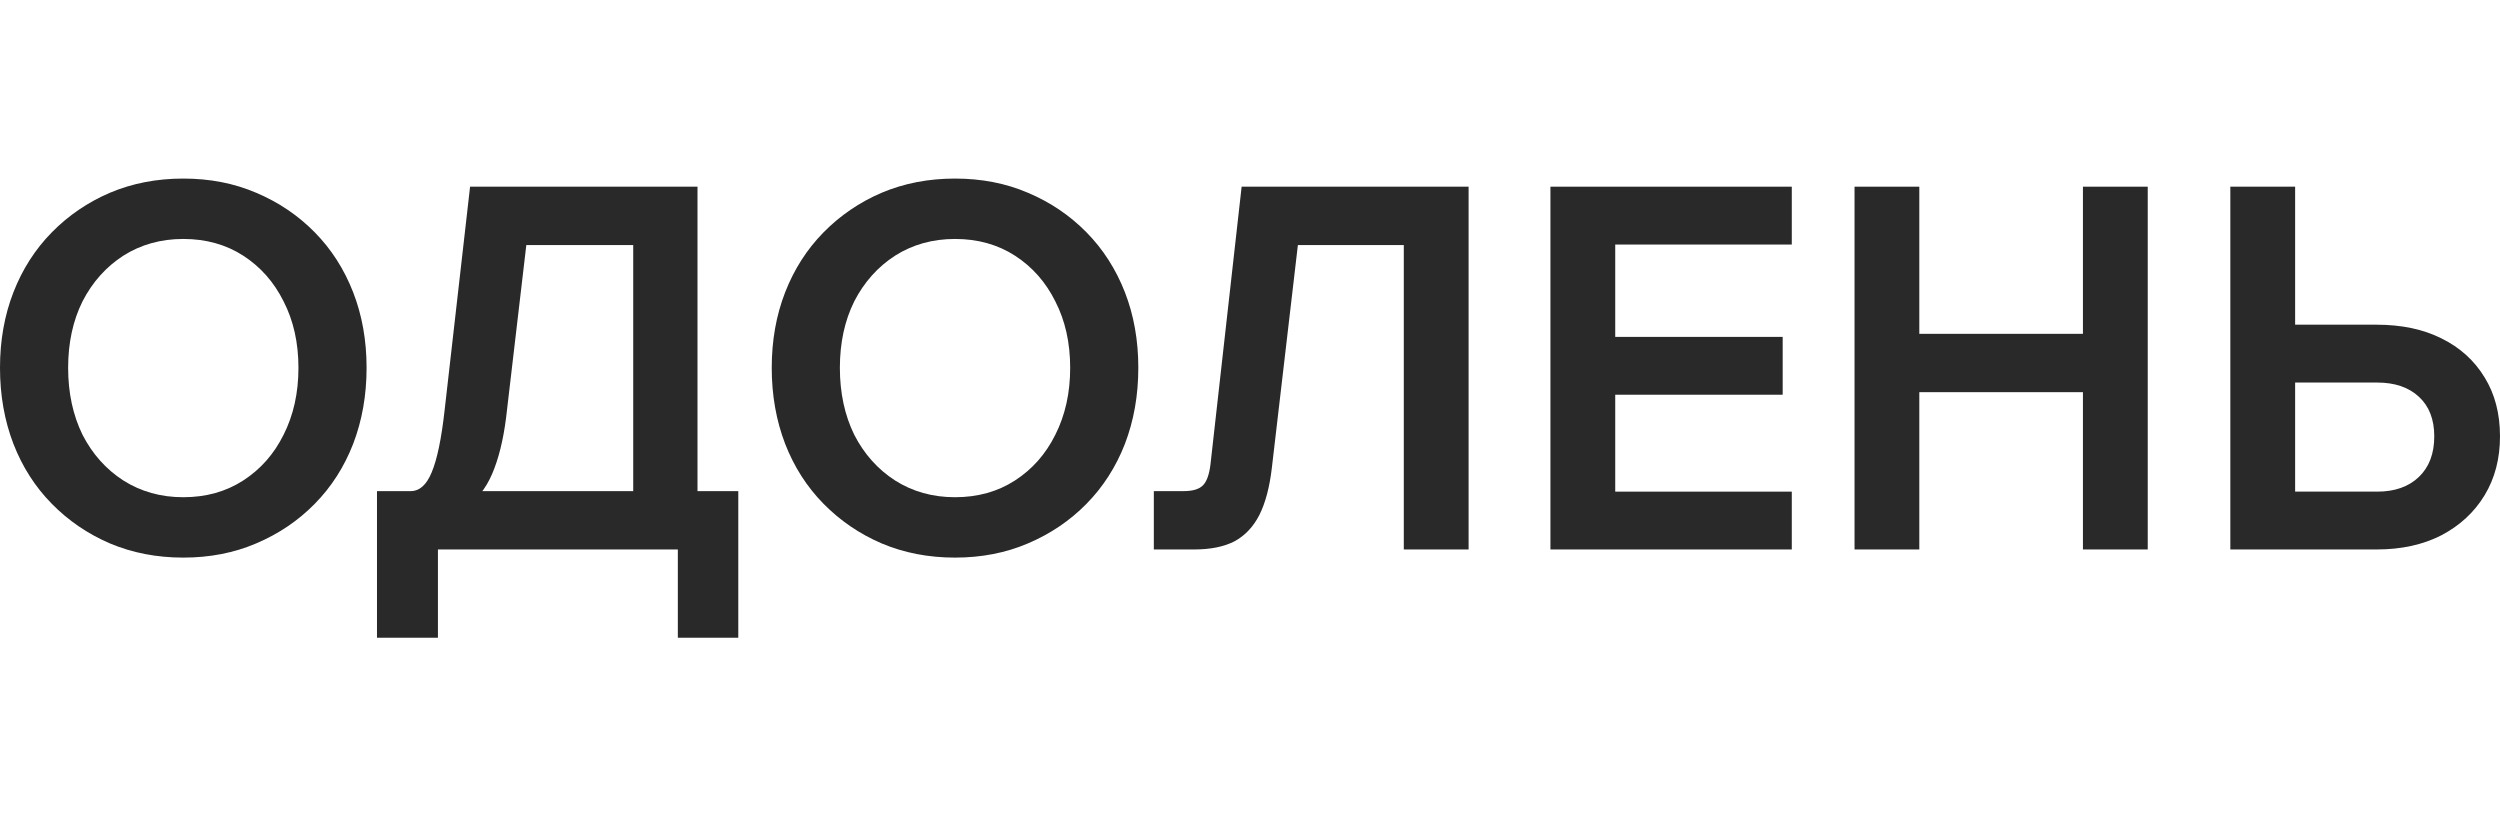
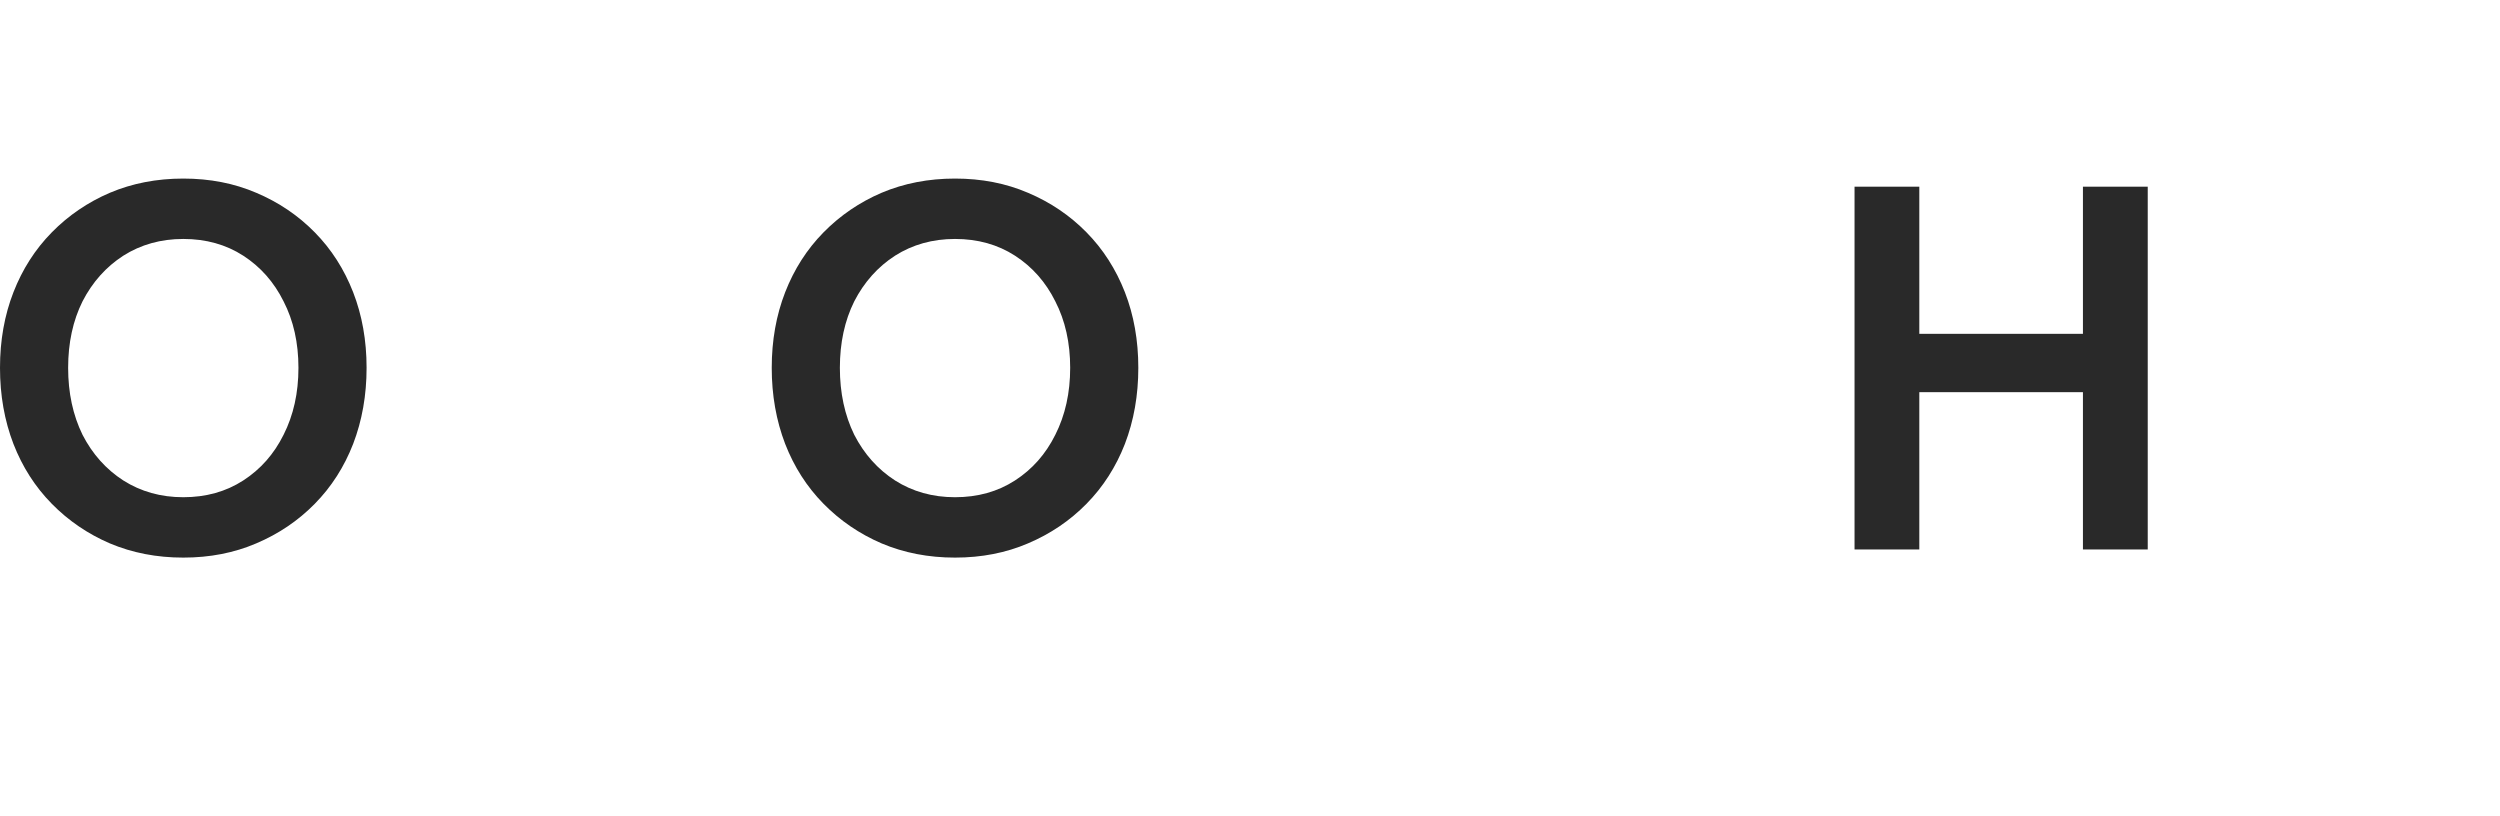
<svg xmlns="http://www.w3.org/2000/svg" width="98" height="32" viewBox="0 0 98 32" fill="none">
  <path d="M7.185 21.858C6.144 21.858 5.185 21.672 4.307 21.301C3.442 20.929 2.683 20.412 2.031 19.749C1.379 19.086 0.878 18.304 0.527 17.402C0.176 16.487 0 15.493 0 14.419C0 13.345 0.176 12.357 0.527 11.455C0.878 10.554 1.379 9.771 2.031 9.108C2.683 8.445 3.442 7.928 4.307 7.557C5.185 7.186 6.144 7 7.185 7C8.226 7 9.179 7.186 10.044 7.557C10.922 7.928 11.687 8.445 12.339 9.108C12.991 9.771 13.492 10.554 13.843 11.455C14.194 12.357 14.37 13.345 14.37 14.419C14.37 15.493 14.194 16.487 13.843 17.402C13.492 18.304 12.991 19.086 12.339 19.749C11.687 20.412 10.922 20.929 10.044 21.301C9.179 21.672 8.226 21.858 7.185 21.858ZM7.185 19.491C8.075 19.491 8.859 19.272 9.536 18.834C10.213 18.397 10.74 17.8 11.116 17.044C11.505 16.275 11.699 15.4 11.699 14.419C11.699 13.438 11.505 12.569 11.116 11.813C10.74 11.057 10.213 10.461 9.536 10.023C8.859 9.586 8.075 9.367 7.185 9.367C6.307 9.367 5.524 9.586 4.834 10.023C4.157 10.461 3.624 11.057 3.235 11.813C2.859 12.569 2.671 13.438 2.671 14.419C2.671 15.4 2.859 16.275 3.235 17.044C3.624 17.8 4.157 18.397 4.834 18.834C5.524 19.272 6.307 19.491 7.185 19.491Z" fill="#212121" fill-opacity="0.96" />
-   <path d="M15.38 20.326V19.252H16.095C16.446 19.252 16.721 19.007 16.922 18.516C17.135 18.012 17.305 17.197 17.43 16.07L18.427 7.318H27.342V20.028H24.822V7.716L26.139 9.606H18.841L20.853 7.716L19.837 16.388C19.725 17.263 19.543 17.992 19.292 18.576C19.041 19.159 18.69 19.597 18.239 19.888C17.8 20.18 17.242 20.326 16.565 20.326H15.38ZM14.778 25V19.252H28.941V25H26.571V20.127L28.057 21.539H16.151L17.167 20.346V25H14.778Z" fill="#212121" fill-opacity="0.96" />
  <path d="M37.437 21.858C36.396 21.858 35.437 21.672 34.559 21.301C33.694 20.929 32.936 20.412 32.283 19.749C31.631 19.086 31.13 18.304 30.779 17.402C30.428 16.487 30.252 15.493 30.252 14.419C30.252 13.345 30.428 12.357 30.779 11.455C31.13 10.554 31.631 9.771 32.283 9.108C32.936 8.445 33.694 7.928 34.559 7.557C35.437 7.186 36.396 7 37.437 7C38.478 7 39.431 7.186 40.296 7.557C41.174 7.928 41.939 8.445 42.591 9.108C43.243 9.771 43.744 10.554 44.096 11.455C44.447 12.357 44.622 13.345 44.622 14.419C44.622 15.493 44.447 16.487 44.096 17.402C43.744 18.304 43.243 19.086 42.591 19.749C41.939 20.412 41.174 20.929 40.296 21.301C39.431 21.672 38.478 21.858 37.437 21.858ZM37.437 19.491C38.328 19.491 39.111 19.272 39.788 18.834C40.465 18.397 40.992 17.8 41.368 17.044C41.757 16.275 41.951 15.4 41.951 14.419C41.951 13.438 41.757 12.569 41.368 11.813C40.992 11.057 40.465 10.461 39.788 10.023C39.111 9.586 38.328 9.367 37.437 9.367C36.559 9.367 35.776 9.586 35.086 10.023C34.409 10.461 33.876 11.057 33.487 11.813C33.111 12.569 32.923 13.438 32.923 14.419C32.923 15.4 33.111 16.275 33.487 17.044C33.876 17.8 34.409 18.397 35.086 18.834C35.776 19.272 36.559 19.491 37.437 19.491Z" fill="#212121" fill-opacity="0.96" />
-   <path d="M45.23 21.539V19.252H46.396C46.747 19.252 46.998 19.179 47.148 19.033C47.299 18.887 47.399 18.616 47.449 18.218L48.672 7.318H57.569V21.539H55.029V7.716L56.346 9.606H49.255L51.098 7.716L49.857 18.337C49.769 19.093 49.606 19.709 49.368 20.187C49.13 20.651 48.804 20.996 48.39 21.221C47.976 21.433 47.449 21.539 46.81 21.539H45.23Z" fill="#212121" fill-opacity="0.96" />
-   <path d="M70.238 21.539H60.777V7.318H70.238V9.586H63.317V19.272H70.238V21.539ZM69.881 15.473H63.129V13.206H69.881V15.473Z" fill="#212121" fill-opacity="0.96" />
  <path d="M81.651 21.539V7.318H84.191V21.539H81.651ZM75.237 21.539H72.698V7.318H75.237V21.539ZM75.049 15.373V13.086H81.839V15.373H75.049Z" fill="#212121" fill-opacity="0.96" />
-   <path d="M87.429 21.539V7.318H89.969V19.53L89.743 19.272H93.185C93.875 19.272 94.42 19.08 94.821 18.695C95.223 18.311 95.423 17.78 95.423 17.104C95.423 16.441 95.223 15.924 94.821 15.553C94.42 15.181 93.875 14.996 93.185 14.996H88.652V12.728H93.166C94.144 12.728 94.991 12.907 95.705 13.265C96.433 13.623 96.997 14.134 97.398 14.797C97.799 15.446 98 16.215 98 17.104C98 17.979 97.799 18.748 97.398 19.411C96.997 20.074 96.433 20.598 95.705 20.982C94.978 21.354 94.132 21.539 93.166 21.539H87.429Z" fill="#212121" fill-opacity="0.96" />
</svg>